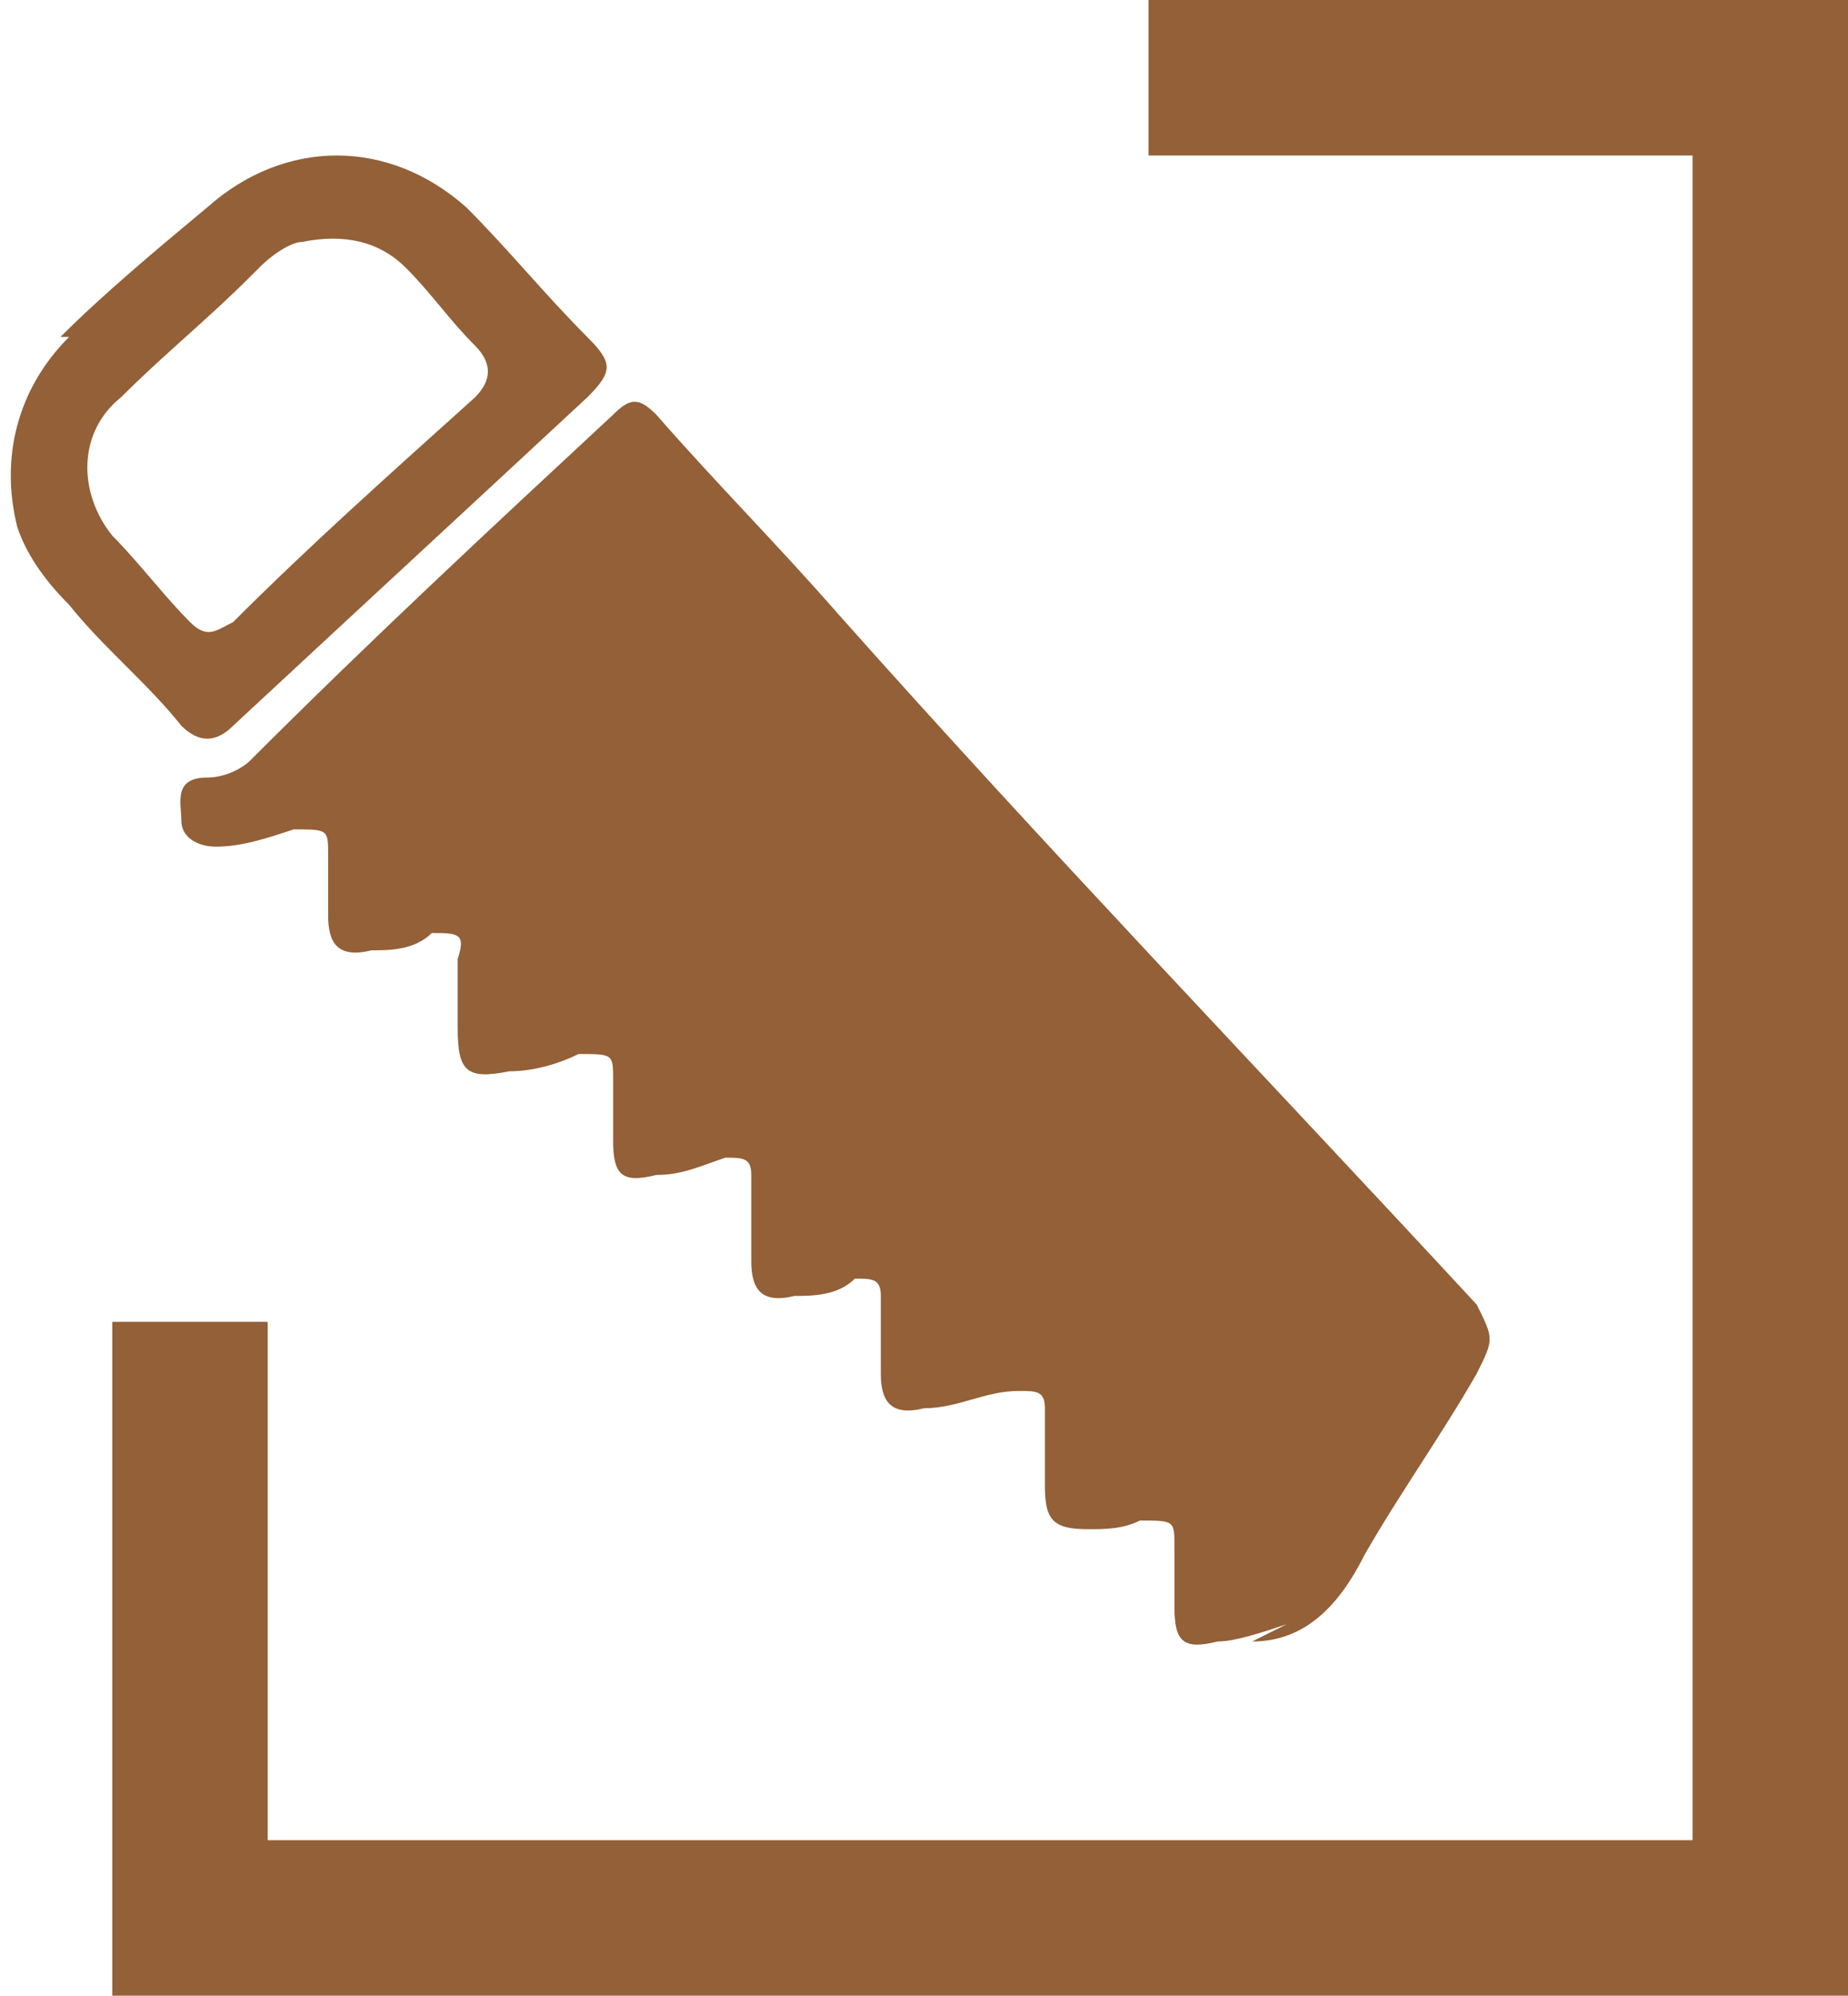
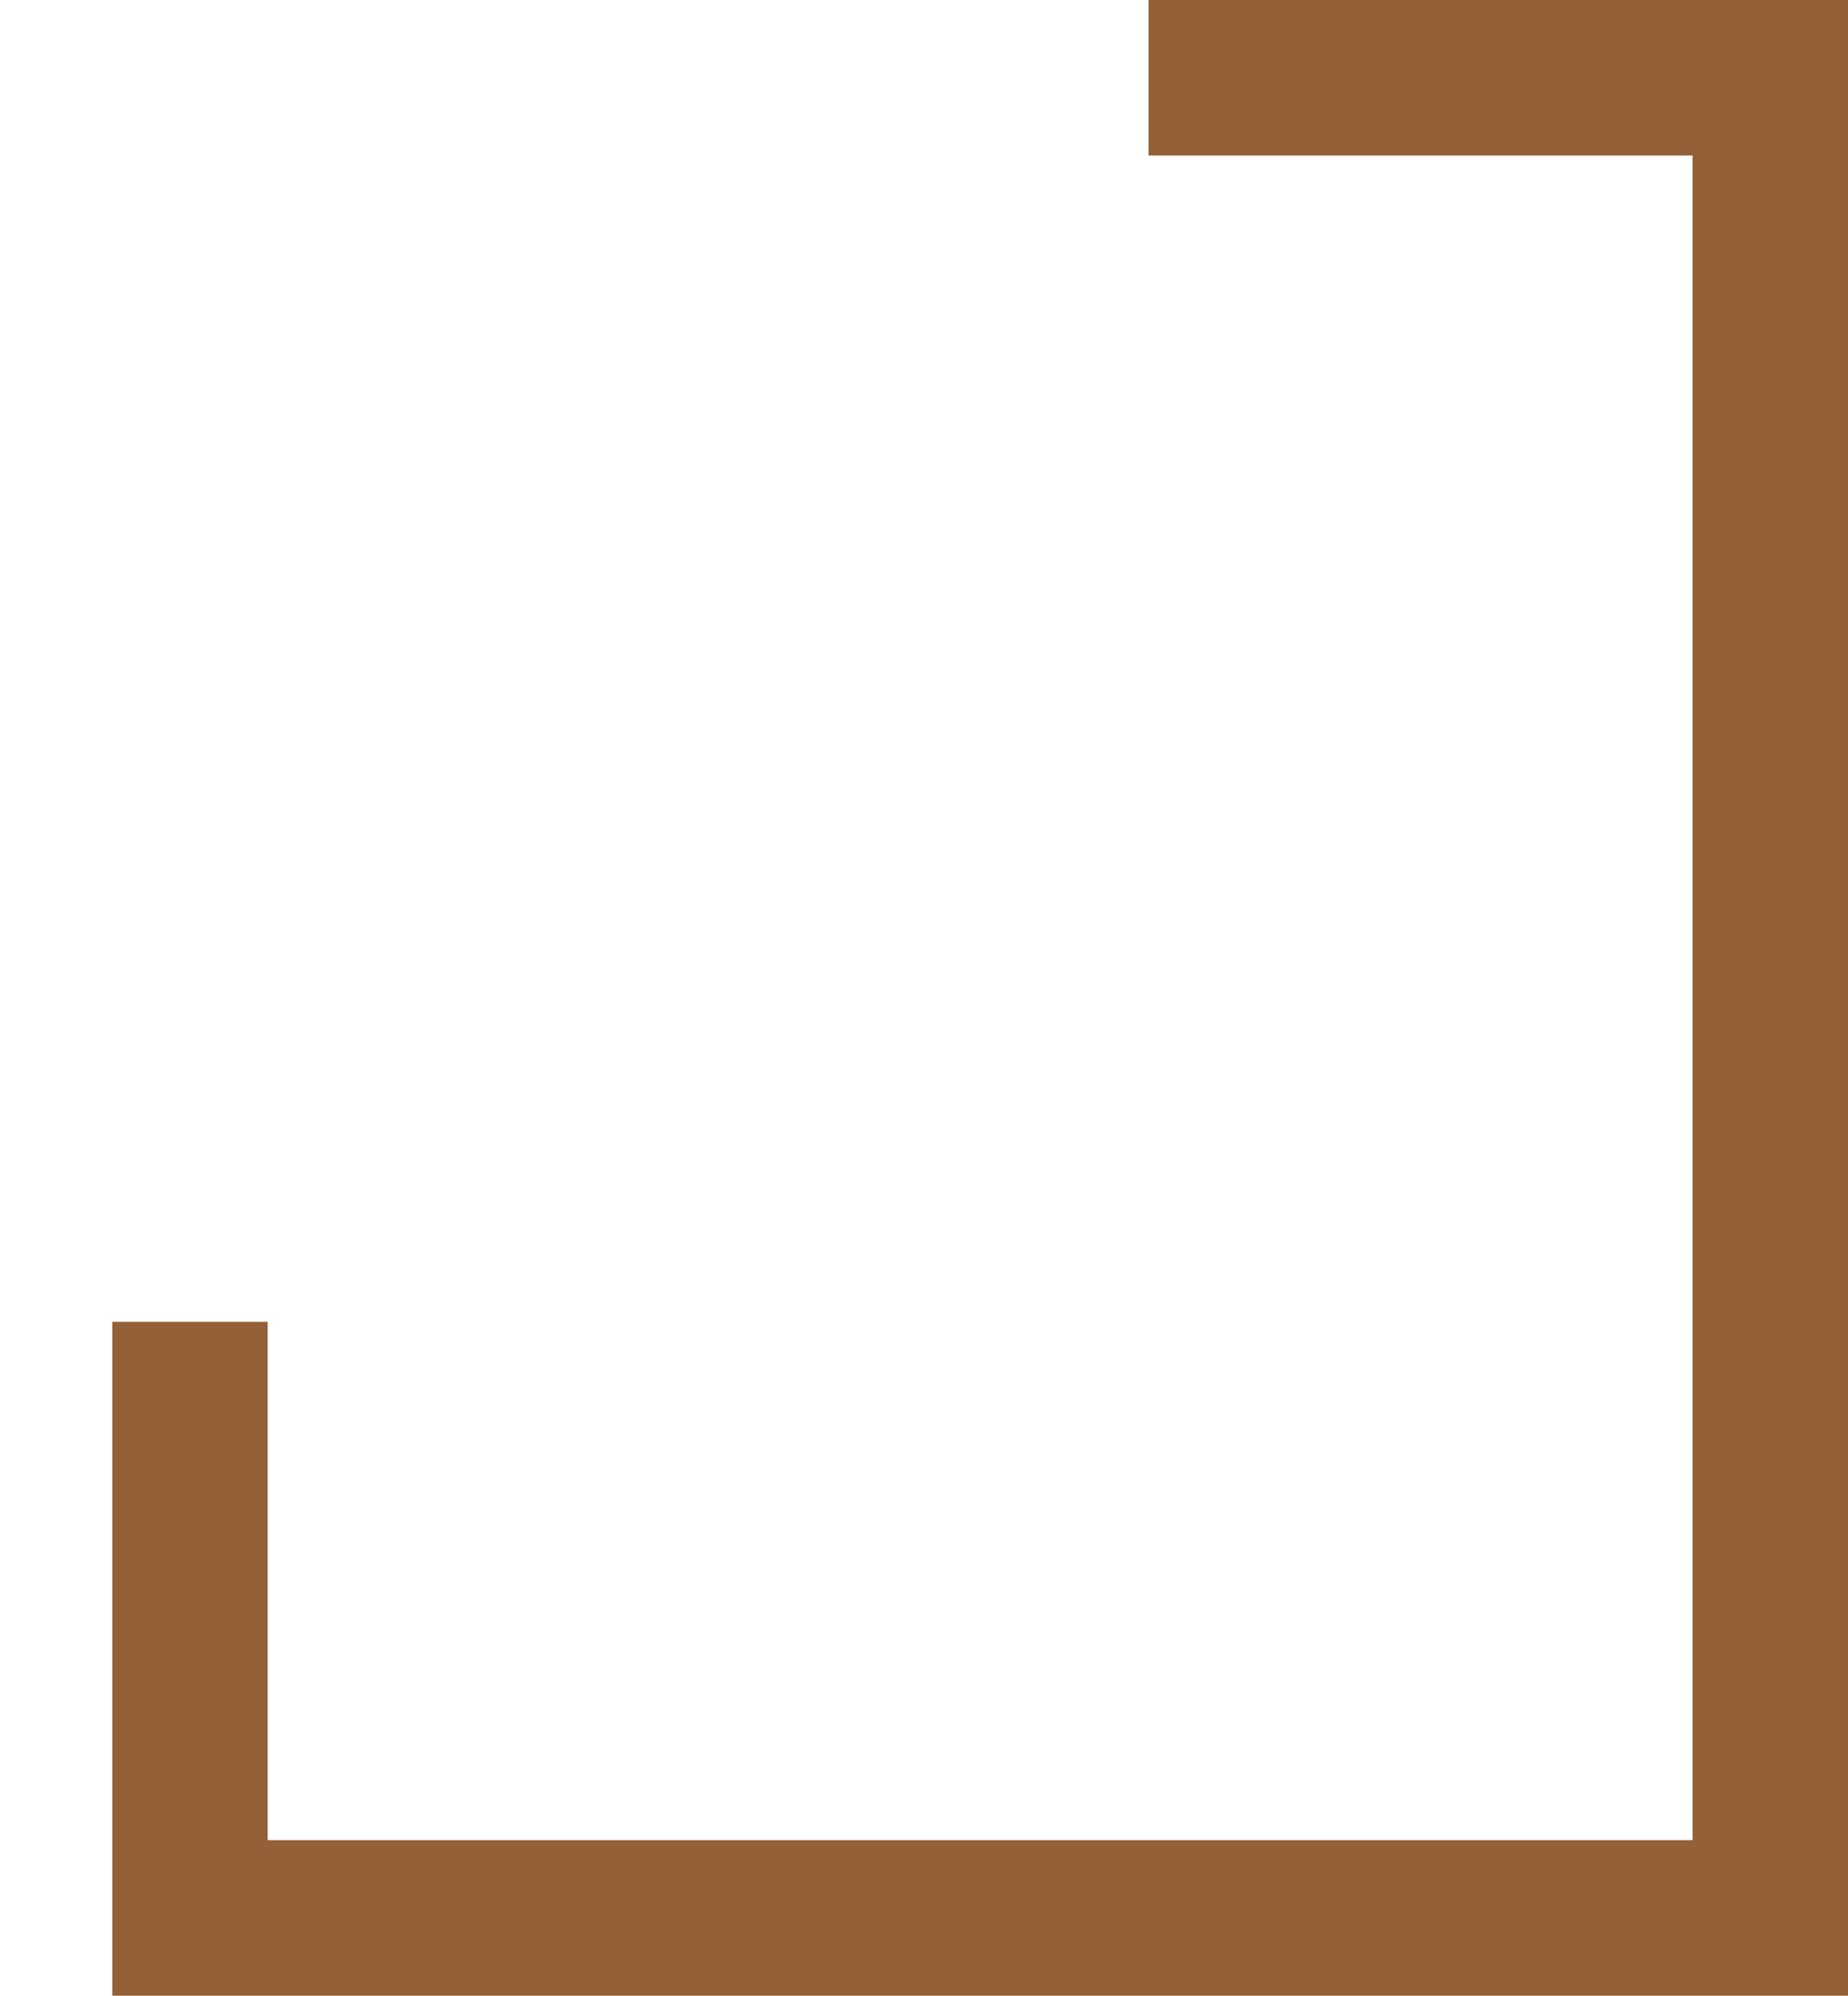
<svg xmlns="http://www.w3.org/2000/svg" version="1.1" viewBox="0 0 21.4 23.1">
  <defs>
    <style>
      .cls-1 {
        fill: #936037;
      }
    </style>
  </defs>
  <g>
    <g id="Calque_2">
      <g>
        <g>
-           <path class="cls-1" d="M14.5,19c.6,0,1-.4,1.3-1,.4-.7.9-1.4,1.3-2.1.2-.4.2-.4,0-.8-2.5-2.7-5-5.3-7.4-8-.7-.8-1.4-1.5-2.1-2.3-.2-.2-.3-.2-.5,0-1.4,1.3-2.8,2.6-4.2,4-.1.1-.3.2-.5.2-.4,0-.3.3-.3.5,0,.2.2.3.4.3.3,0,.6-.1.9-.2.4,0,.4,0,.4.3,0,.2,0,.5,0,.7,0,.3.1.5.5.4.2,0,.5,0,.7-.2.3,0,.4,0,.3.3,0,.3,0,.5,0,.8,0,.5.1.6.6.5.3,0,.6-.1.8-.2.4,0,.4,0,.4.3,0,.2,0,.5,0,.7,0,.4.1.5.5.4.3,0,.5-.1.8-.2.2,0,.3,0,.3.2,0,.3,0,.6,0,1,0,.3.1.5.5.4.2,0,.5,0,.7-.2.2,0,.3,0,.3.2,0,.3,0,.6,0,.9,0,.3.1.5.5.4.4,0,.7-.2,1.1-.2.2,0,.3,0,.3.2,0,.3,0,.6,0,.9,0,.4.1.5.5.5.2,0,.4,0,.6-.1.4,0,.4,0,.4.3,0,.2,0,.5,0,.7,0,.4.1.5.5.4.2,0,.5-.1.8-.2Z" />
-           <path class="cls-1" d="M.7,3.9c.5-.5,1.1-1,1.7-1.5.9-.8,2.1-.8,3,0,.5.5.9,1,1.4,1.5.3.3.3.4,0,.7-1.4,1.3-2.7,2.5-4.1,3.8-.2.2-.4.2-.6,0-.4-.5-.9-.9-1.3-1.4-.3-.3-.5-.6-.6-.9-.2-.8,0-1.6.6-2.2ZM2.9,3.2c-.5.5-1,.9-1.5,1.4-.5.4-.5,1.1-.1,1.6.3.3.6.7.9,1,.2.2.3.1.5,0,.9-.9,1.8-1.7,2.8-2.6.2-.2.2-.4,0-.6-.3-.3-.5-.6-.8-.9-.3-.3-.7-.4-1.2-.3-.1,0-.3.1-.5.3Z" />
-         </g>
+           </g>
        <polygon class="cls-1" points="21.4 23.1 1.3 23.1 1.3 15.3 3.1 15.3 3.1 21.3 19.6 21.3 19.6 1.8 13.3 1.8 13.3 0 21.4 0 21.4 23.1" />
      </g>
    </g>
  </g>
</svg>